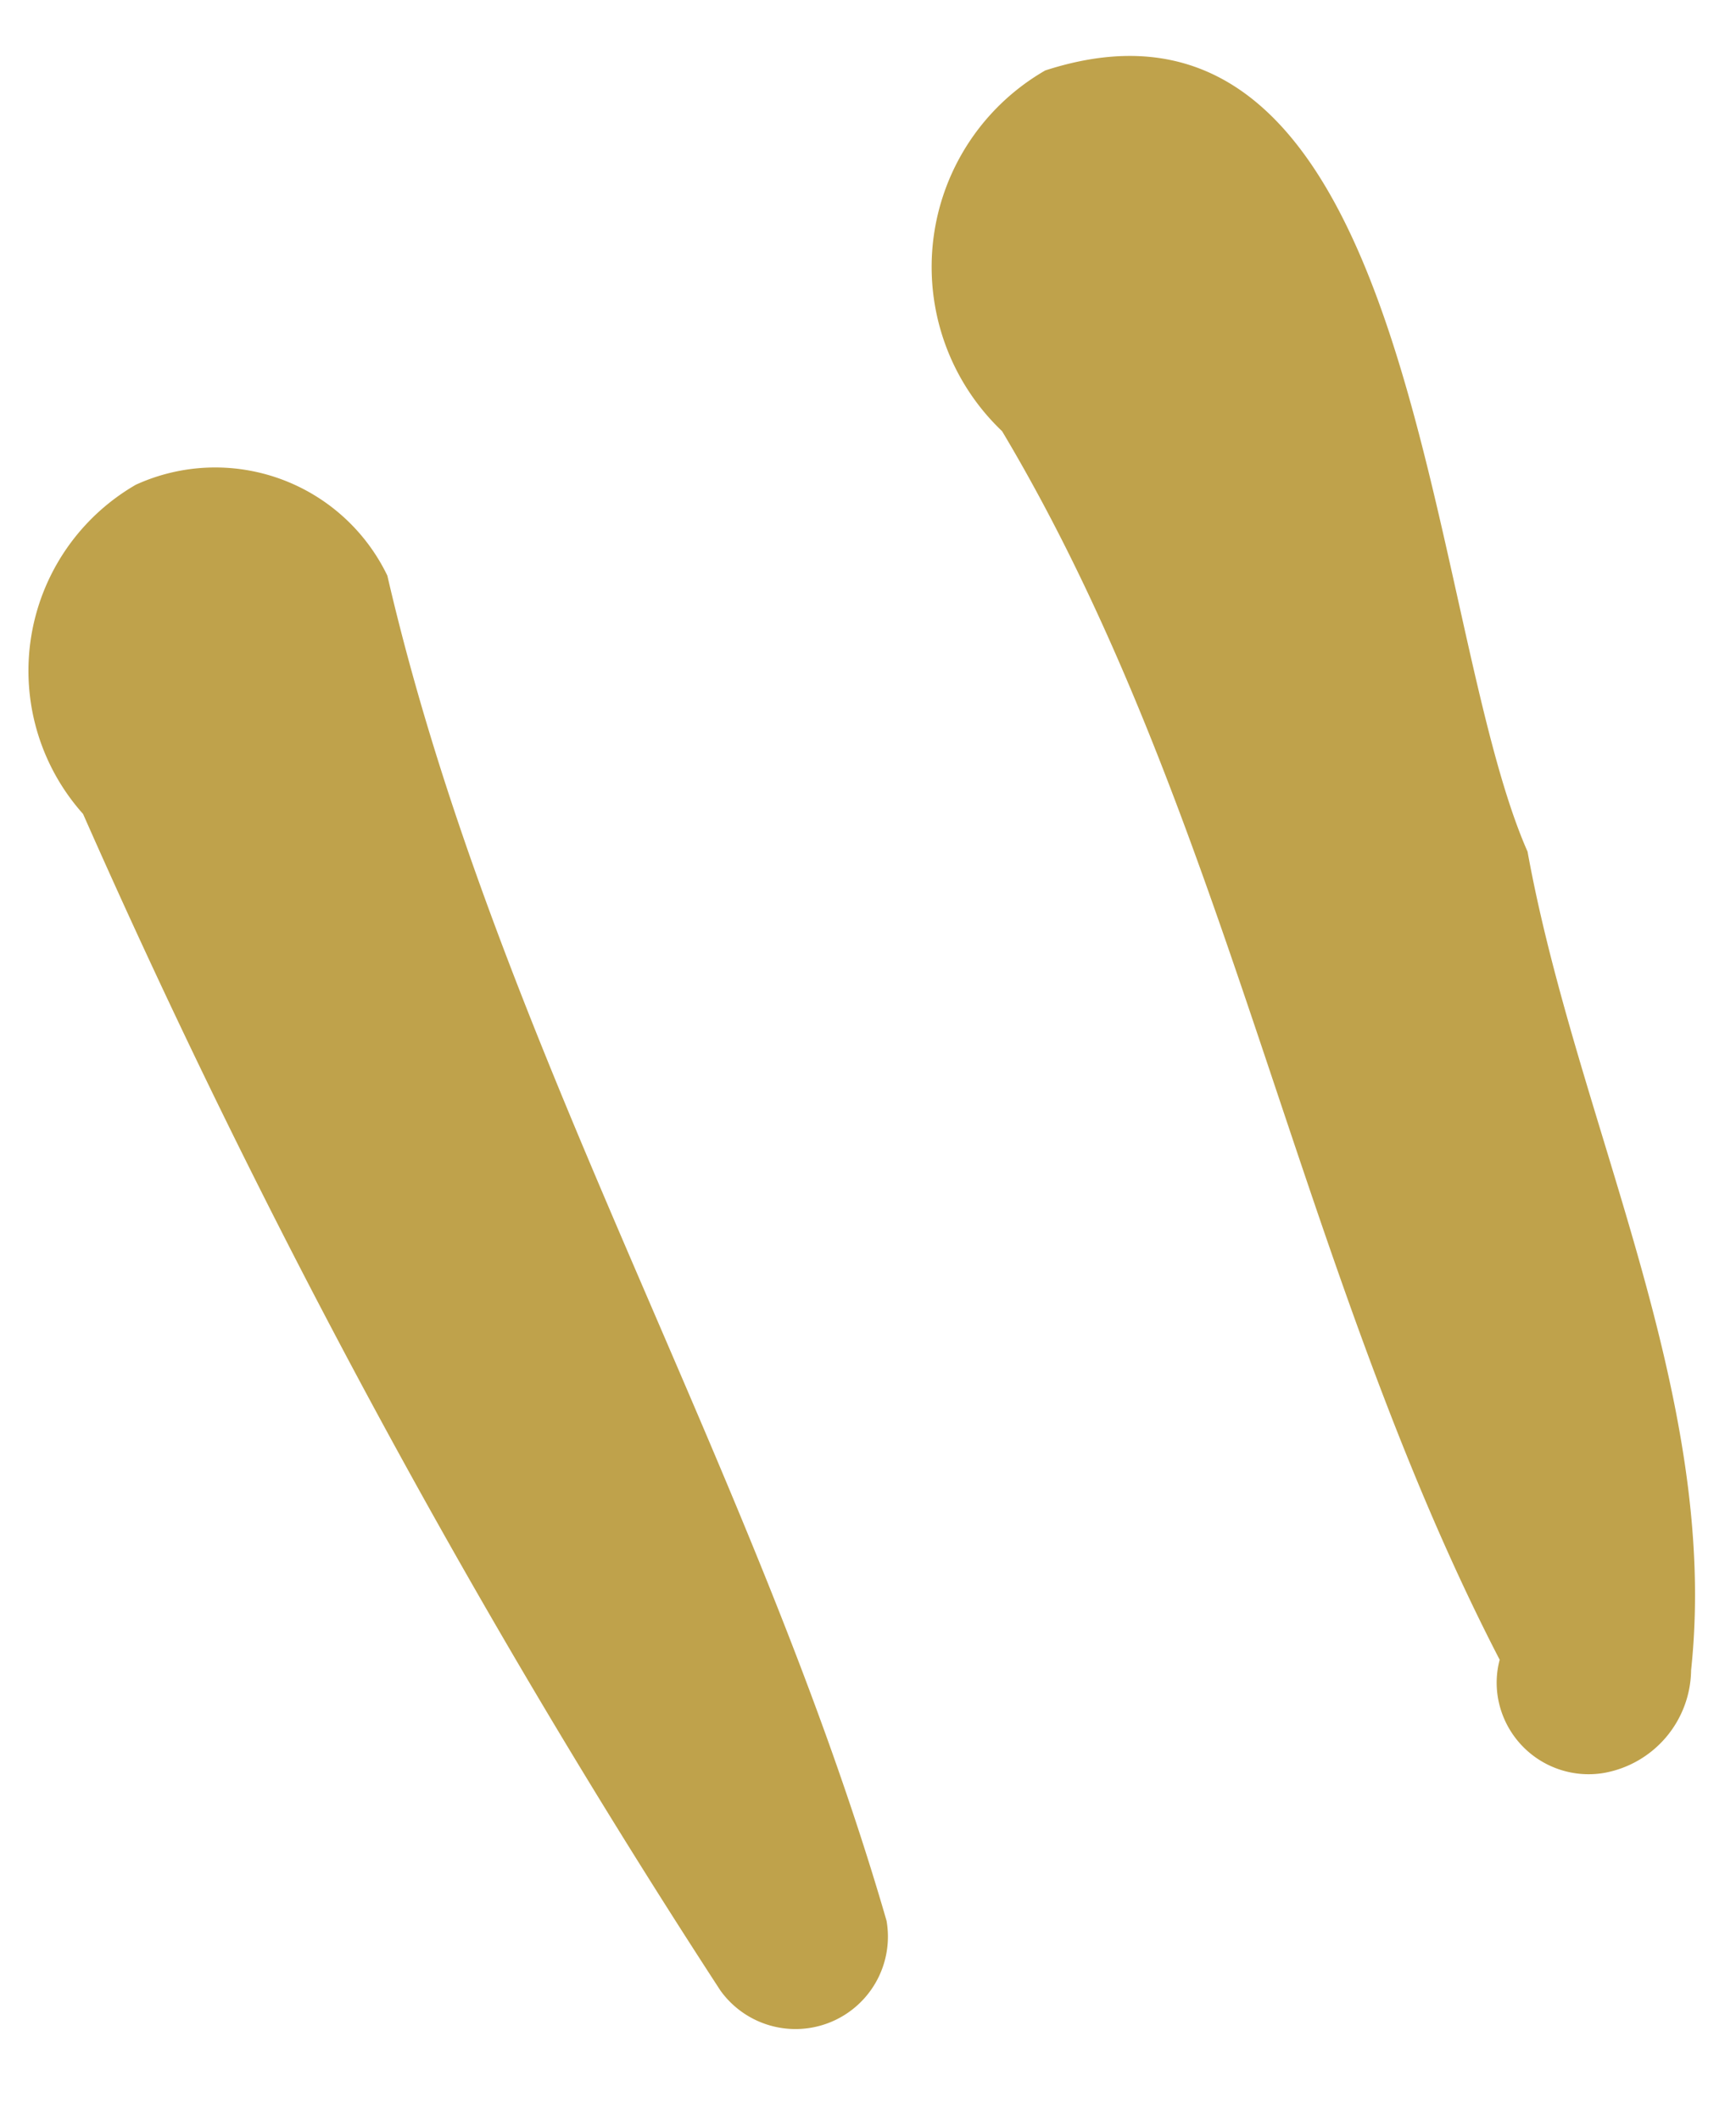
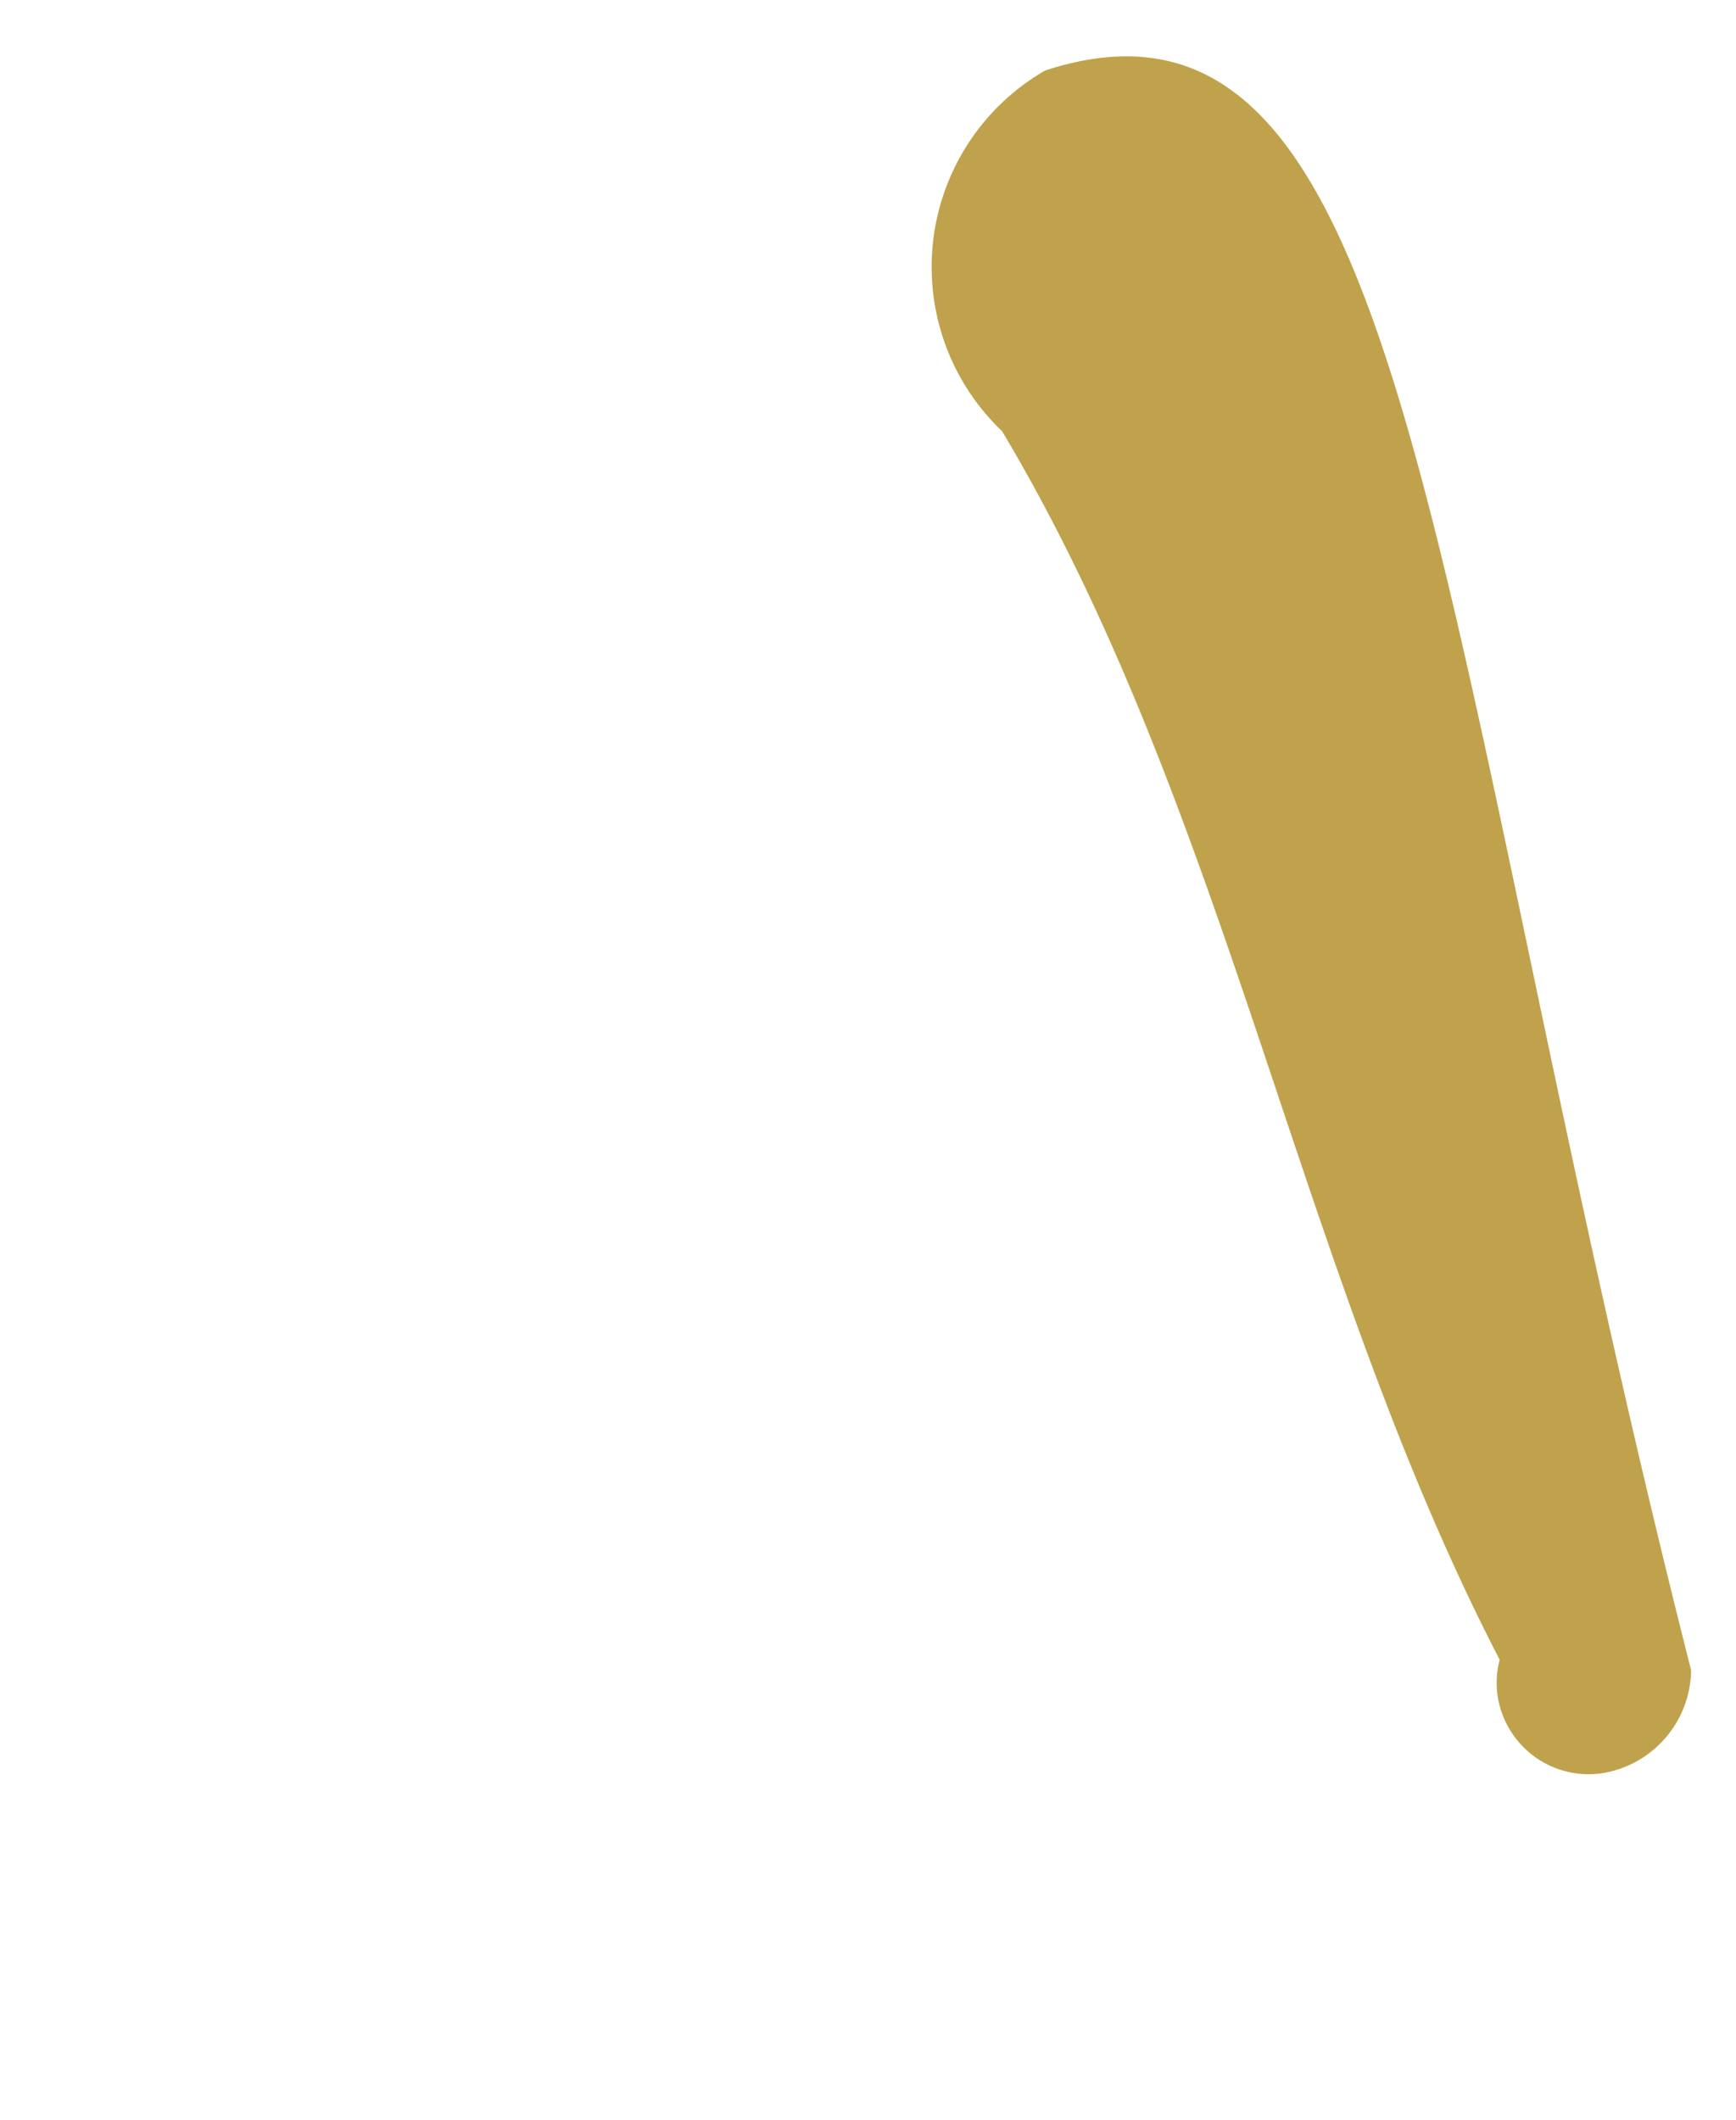
<svg xmlns="http://www.w3.org/2000/svg" width="8.379" height="10.234" viewBox="0 0 8.379 10.234">
  <g id="グループ_33653" data-name="グループ 33653" transform="translate(0)">
-     <path id="パス_1155" data-name="パス 1155" d="M1.525,7.949a.431.431,0,0,0-.04.182.444.444,0,0,0,.441.443.51.51,0,0,0,.5-.415c.371-1.285-.084-2.7-.09-4.027C2.042,2.936,2.576-.246.7.015A1.094,1.094,0,0,0,.192,1.693c.756,1.989.7,4.228,1.333,6.255" transform="matrix(0.985, -0.174, 0.174, 0.985, 4.353, 0.447)" fill="#bfa24b" />
-     <path id="パス_1156" data-name="パス 1156" d="M2.174,7.677a.446.446,0,0,0,.848-.192C2.777,5.2,1.9,2.986,1.779.674A.922.922,0,0,0,.66.031a1.037,1.037,0,0,0-.527,1.52A40.038,40.038,0,0,0,2.174,7.677" transform="matrix(0.985, -0.174, 0.174, 0.985, 0, 2.424)" fill="#bfa24b" />
+     <path id="パス_1155" data-name="パス 1155" d="M1.525,7.949a.431.431,0,0,0-.04.182.444.444,0,0,0,.441.443.51.51,0,0,0,.5-.415C2.042,2.936,2.576-.246.7.015A1.094,1.094,0,0,0,.192,1.693c.756,1.989.7,4.228,1.333,6.255" transform="matrix(0.985, -0.174, 0.174, 0.985, 4.353, 0.447)" fill="#bfa24b" />
  </g>
</svg>